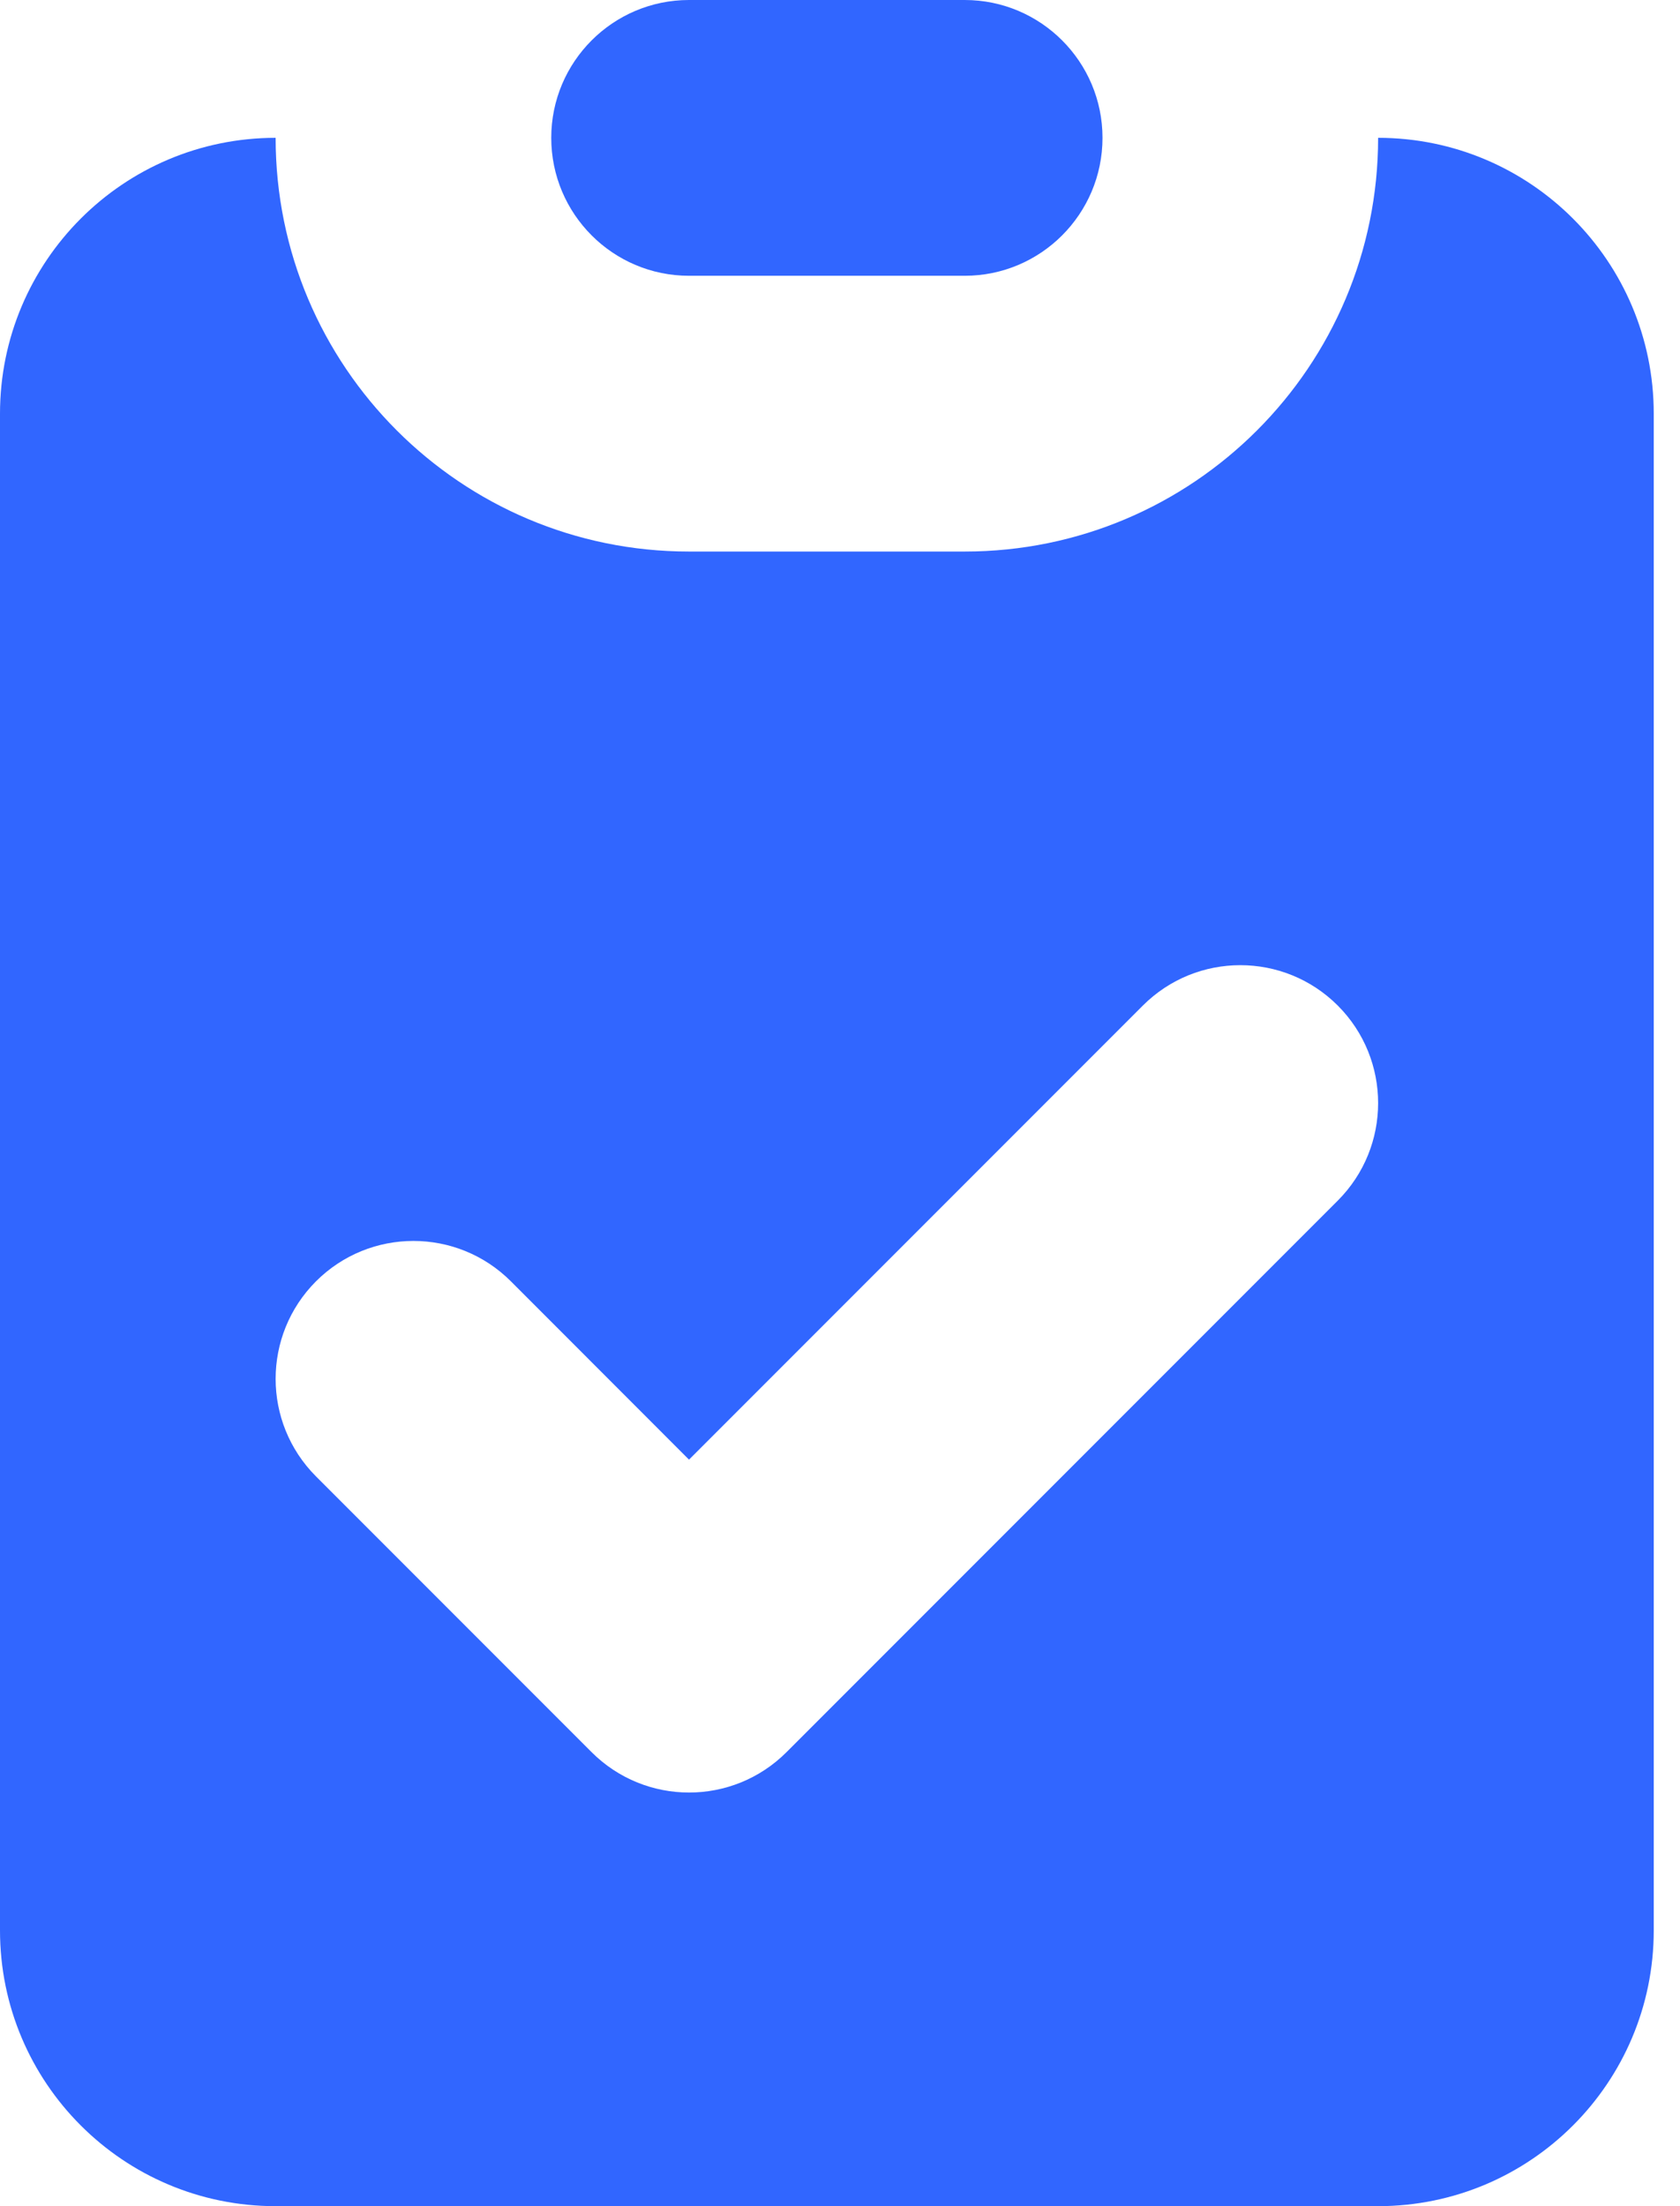
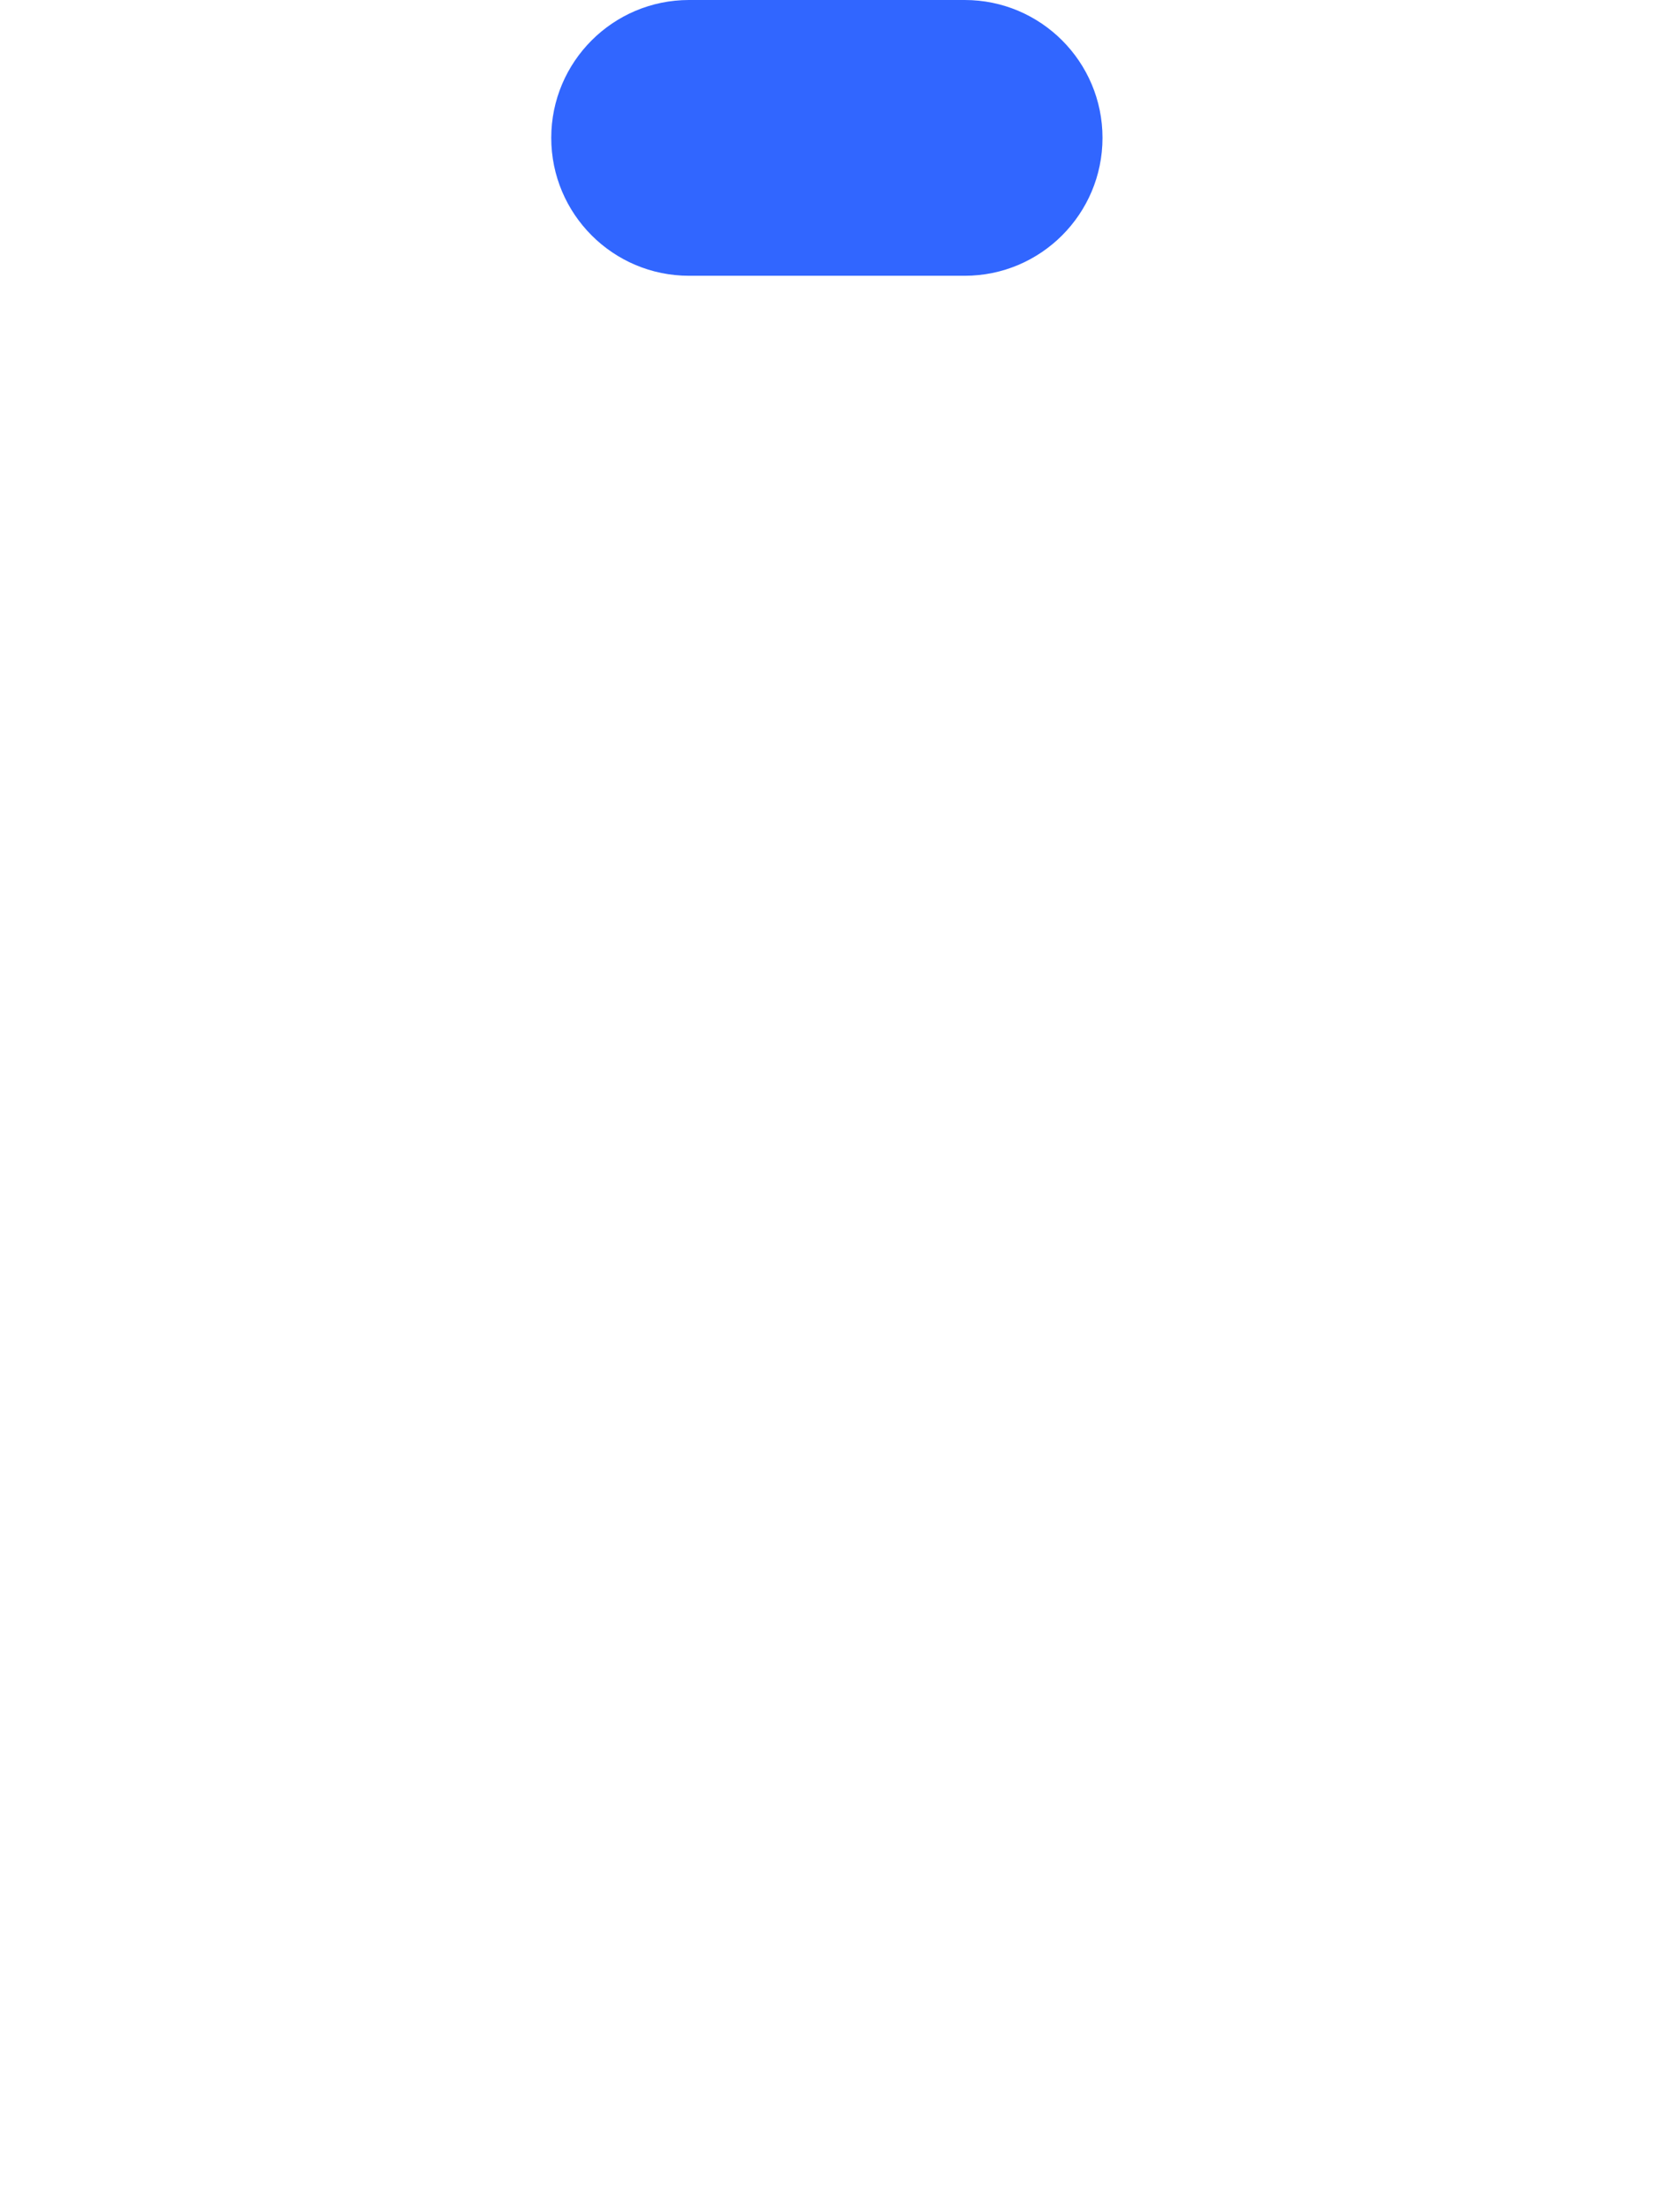
<svg xmlns="http://www.w3.org/2000/svg" width="16" height="21" viewBox="0 0 16 21" fill="none">
  <path d="M6.562 0C5.838 0 5.25 0.588 5.25 1.312C5.25 2.037 5.838 2.625 6.562 2.625H9.188C9.912 2.625 10.5 2.037 10.5 1.312C10.5 0.588 9.912 0 9.188 0H6.562Z" fill="#3166FF" />
-   <path fill-rule="evenodd" clip-rule="evenodd" d="M0 3.938C0 2.488 1.175 1.312 2.625 1.312C2.625 3.487 4.388 5.25 6.562 5.25H9.188C11.362 5.25 13.125 3.487 13.125 1.312C14.575 1.312 15.75 2.488 15.75 3.938V18.375C15.75 19.825 14.575 21 13.125 21H2.625C1.175 21 0 19.825 0 18.375V3.938ZM12.741 11.428C13.253 10.915 13.253 10.085 12.741 9.572C12.228 9.059 11.397 9.059 10.884 9.572L6.562 13.894L4.866 12.197C4.353 11.684 3.522 11.684 3.009 12.197C2.497 12.71 2.497 13.54 3.009 14.053L5.634 16.678C6.147 17.191 6.978 17.191 7.491 16.678L12.741 11.428Z" fill="#3166FF" />
</svg>